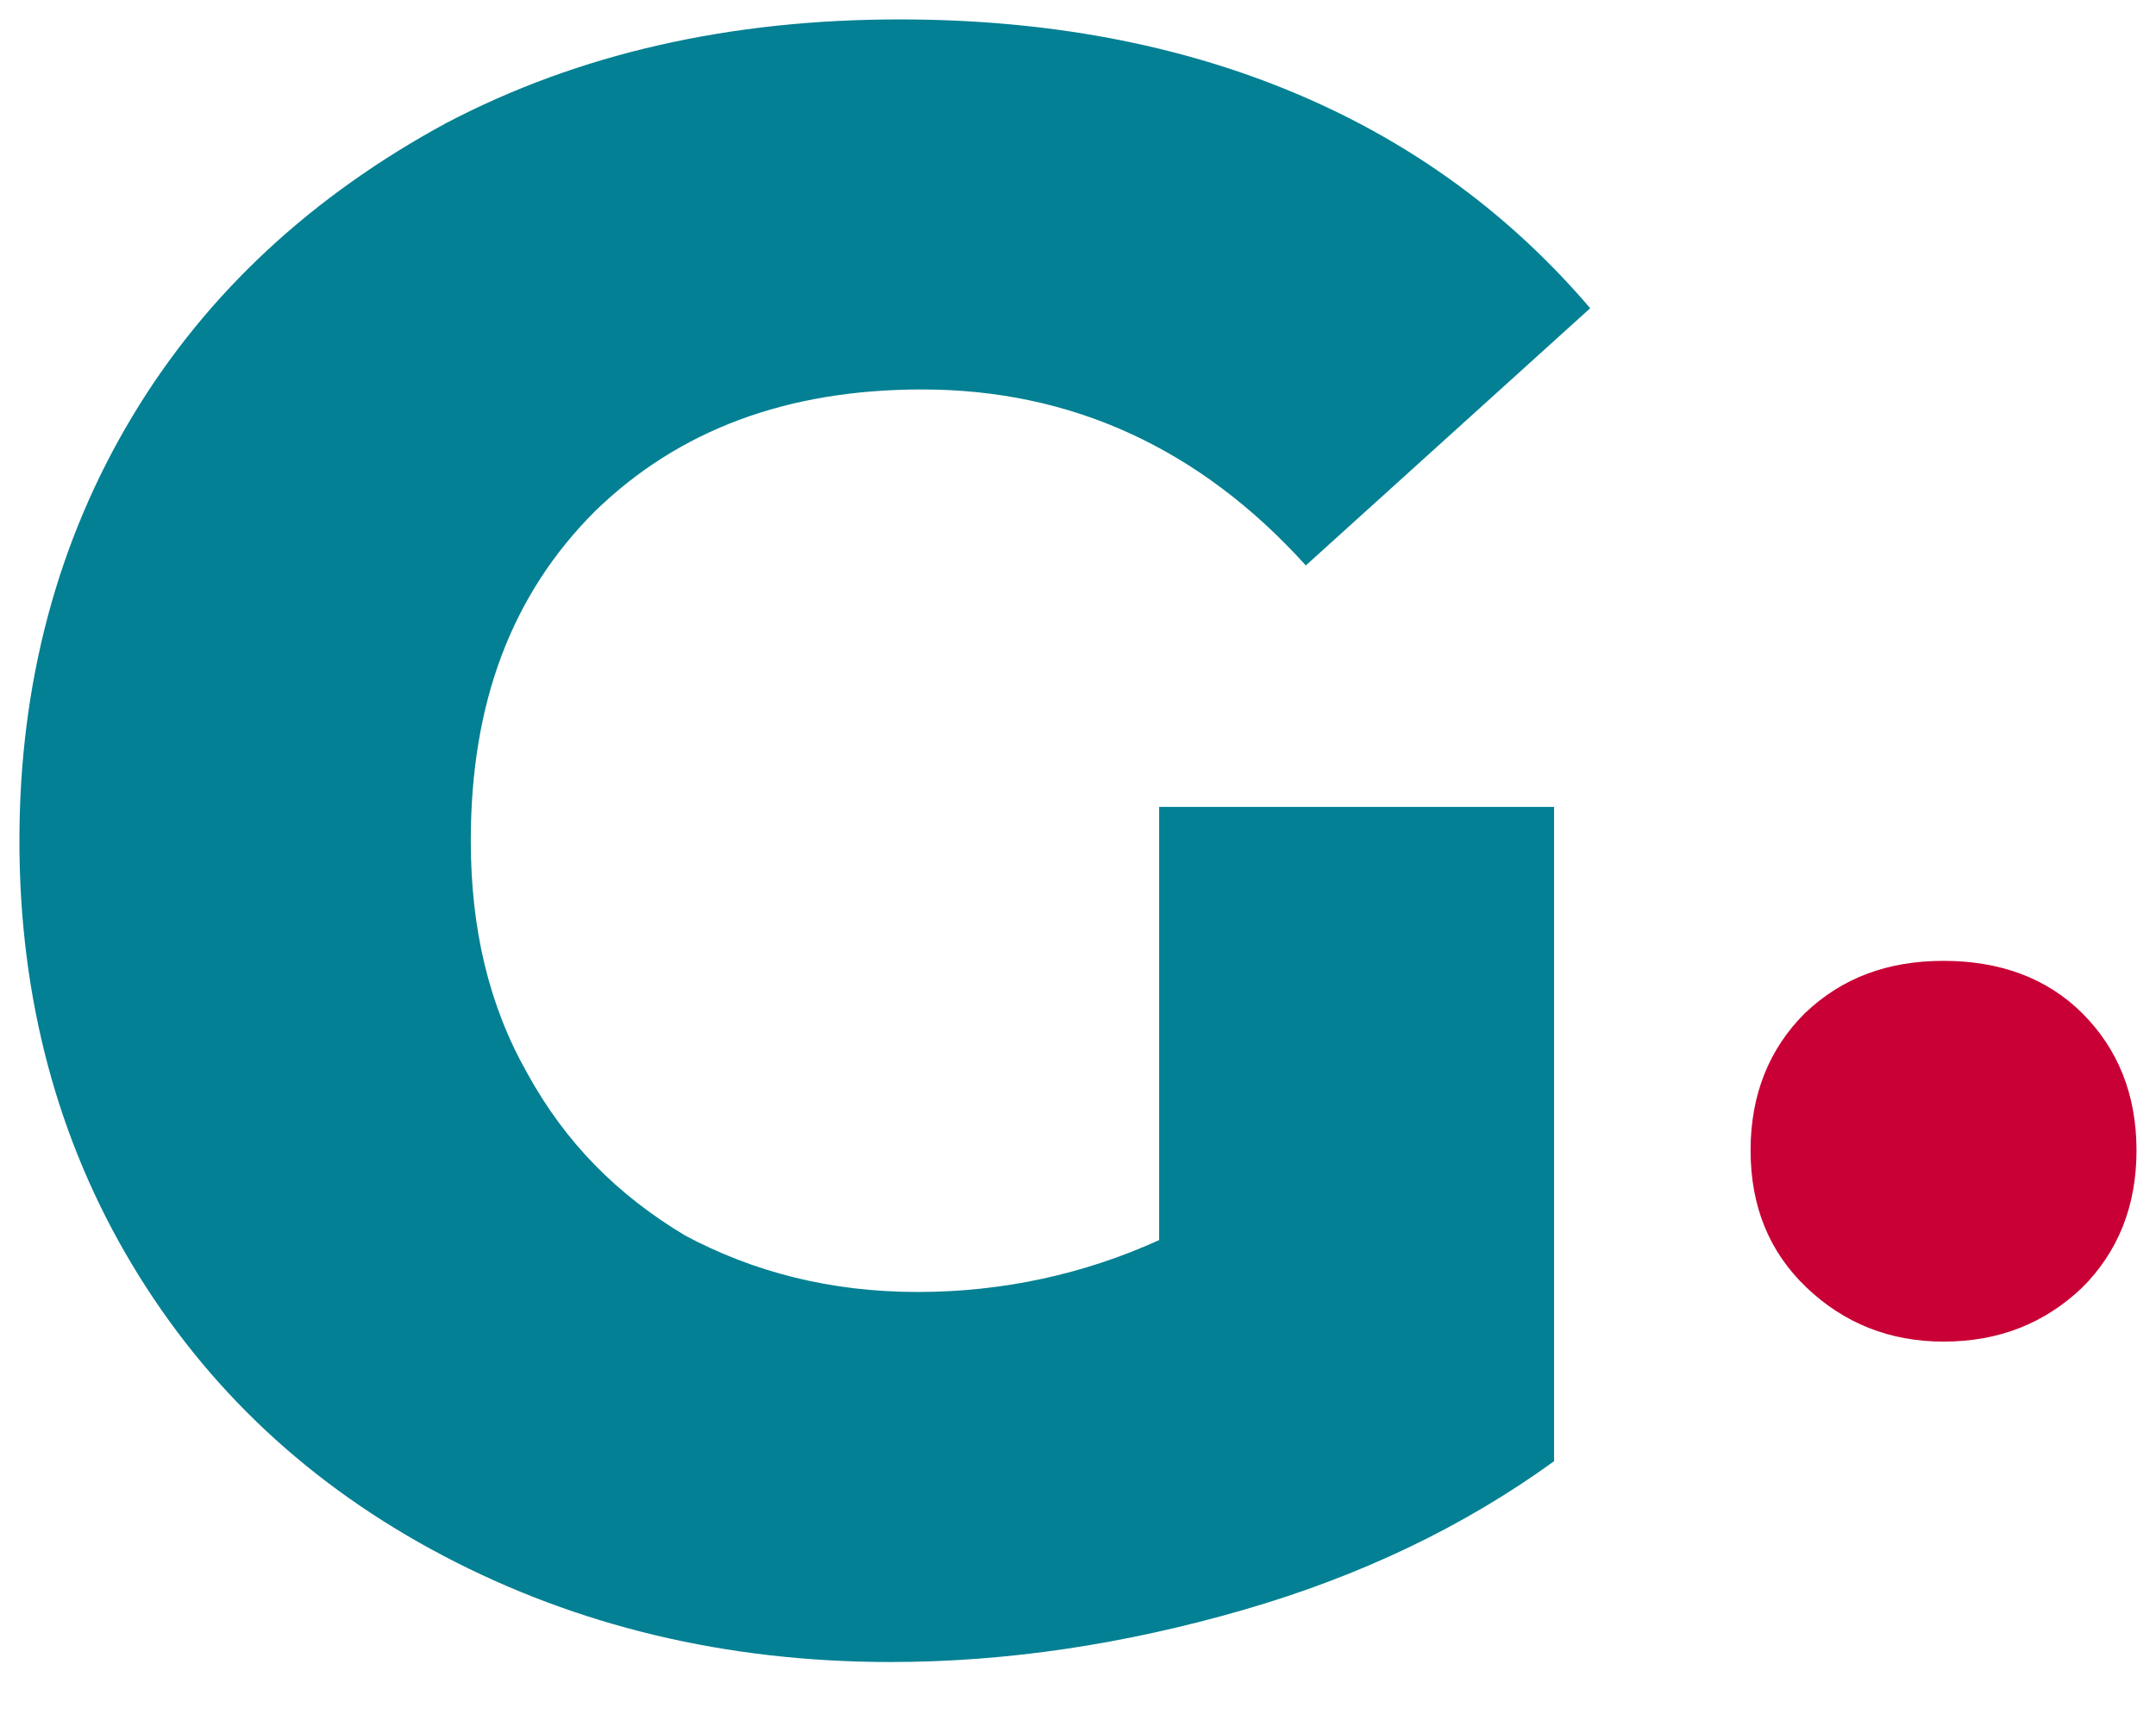
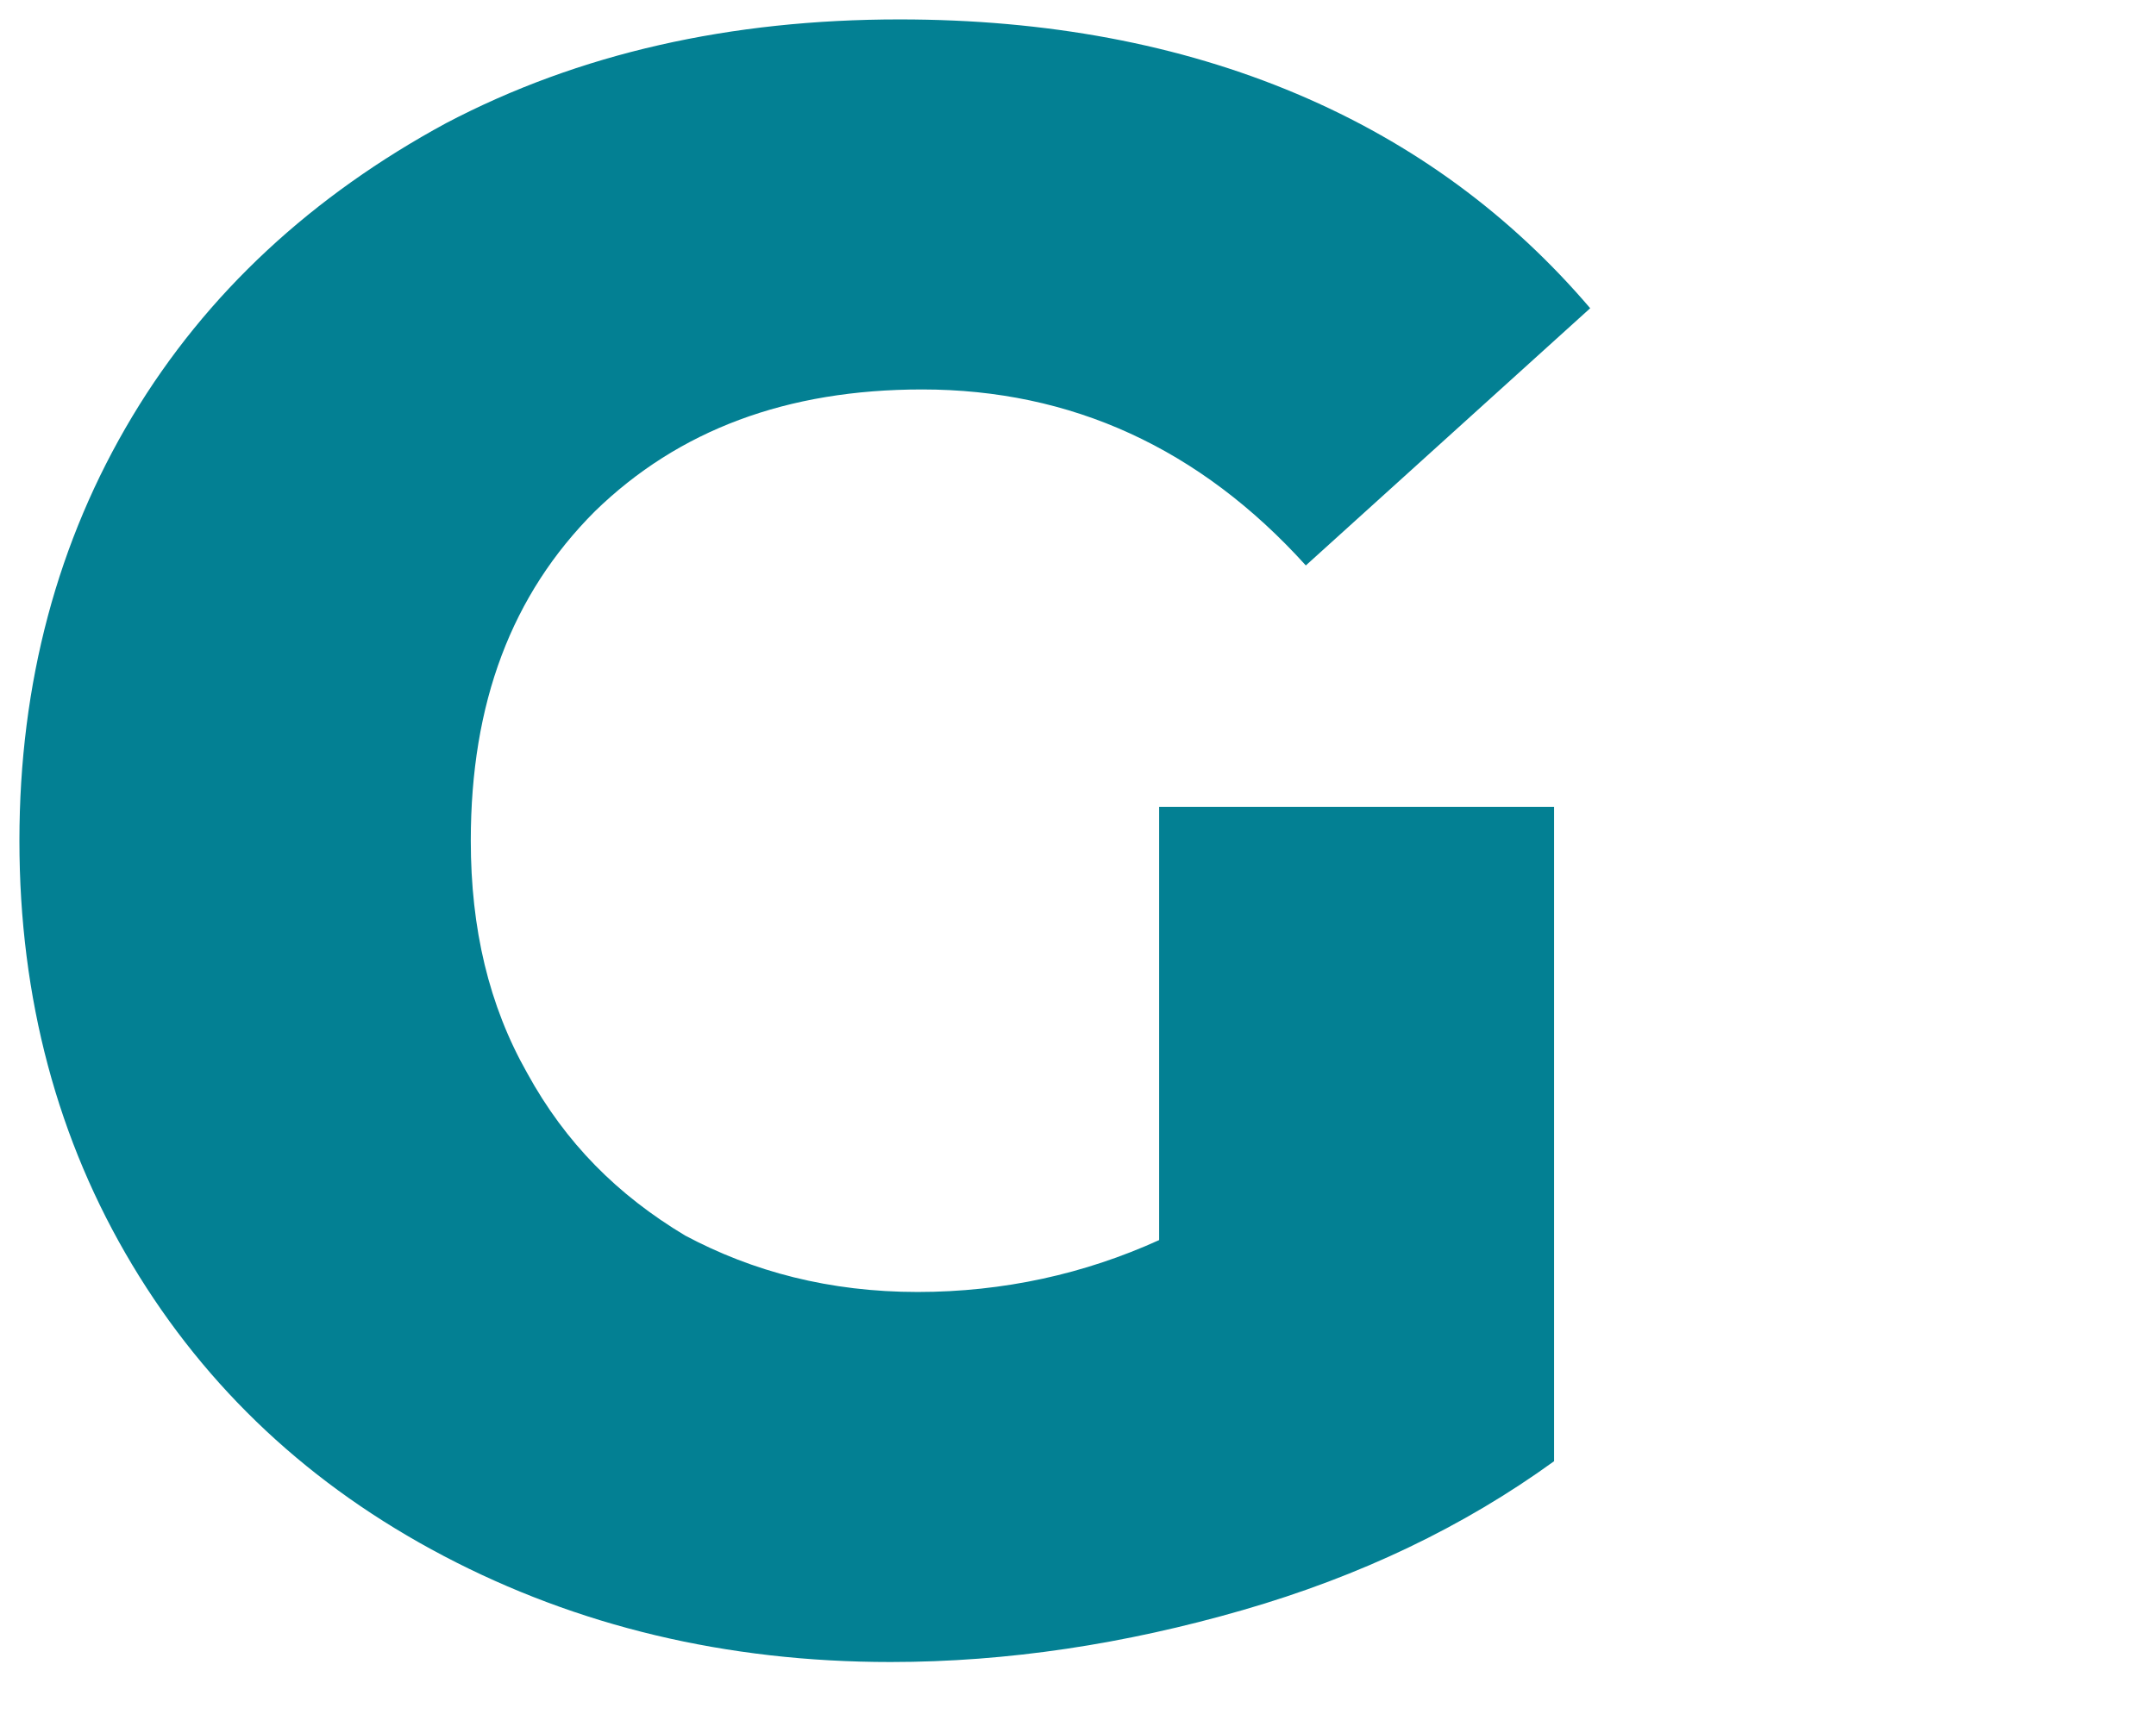
<svg xmlns="http://www.w3.org/2000/svg" width="100%" height="100%" viewBox="0 0 347 279" version="1.1" xml:space="preserve" style="fill-rule:evenodd;clip-rule:evenodd;stroke-linejoin:round;stroke-miterlimit:2;">
  <g transform="matrix(3.125,0,0,3.125,0,0)">
    <g transform="matrix(116.235,0,0,116.235,-2.952,83.992)">
      <path d="M0.539,-0.365L0.714,-0.365L0.714,-0.075C0.674,-0.046 0.628,-0.024 0.576,-0.009C0.524,0.006 0.472,0.014 0.42,0.014C0.347,0.014 0.281,-0.002 0.222,-0.033C0.163,-0.064 0.117,-0.107 0.084,-0.162C0.051,-0.217 0.034,-0.28 0.034,-0.35C0.034,-0.42 0.051,-0.483 0.084,-0.538C0.117,-0.593 0.164,-0.636 0.223,-0.668C0.282,-0.699 0.349,-0.714 0.424,-0.714C0.489,-0.714 0.548,-0.703 0.6,-0.681C0.652,-0.659 0.695,-0.627 0.73,-0.586L0.604,-0.472C0.557,-0.524 0.5,-0.55 0.434,-0.55C0.374,-0.55 0.326,-0.532 0.289,-0.496C0.252,-0.459 0.234,-0.411 0.234,-0.35C0.234,-0.311 0.242,-0.277 0.259,-0.247C0.276,-0.216 0.299,-0.193 0.329,-0.175C0.359,-0.159 0.393,-0.15 0.432,-0.15C0.47,-0.15 0.506,-0.158 0.539,-0.173L0.539,-0.365Z" style="fill:#038093;fill-rule:nonzero;" />
    </g>
    <g transform="matrix(87.177,0,0,87.177,87.806,68.329)">
-       <path d="M0.141,0.009C0.109,0.009 0.082,-0.002 0.06,-0.023C0.038,-0.044 0.027,-0.071 0.027,-0.104C0.027,-0.137 0.038,-0.164 0.059,-0.185C0.081,-0.206 0.108,-0.216 0.141,-0.216C0.174,-0.216 0.202,-0.206 0.223,-0.185C0.244,-0.164 0.255,-0.137 0.255,-0.104C0.255,-0.071 0.244,-0.044 0.223,-0.023C0.201,-0.002 0.174,0.009 0.141,0.009Z" style="fill:#c90035;fill-rule:nonzero;" />
-     </g>
+       </g>
  </g>
</svg>